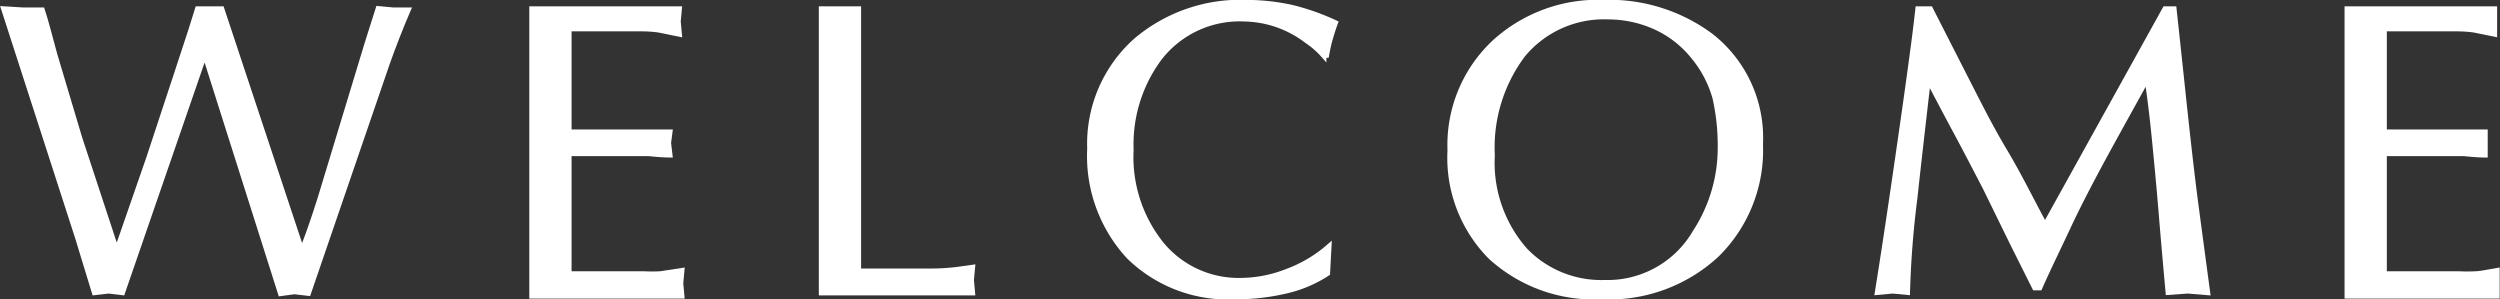
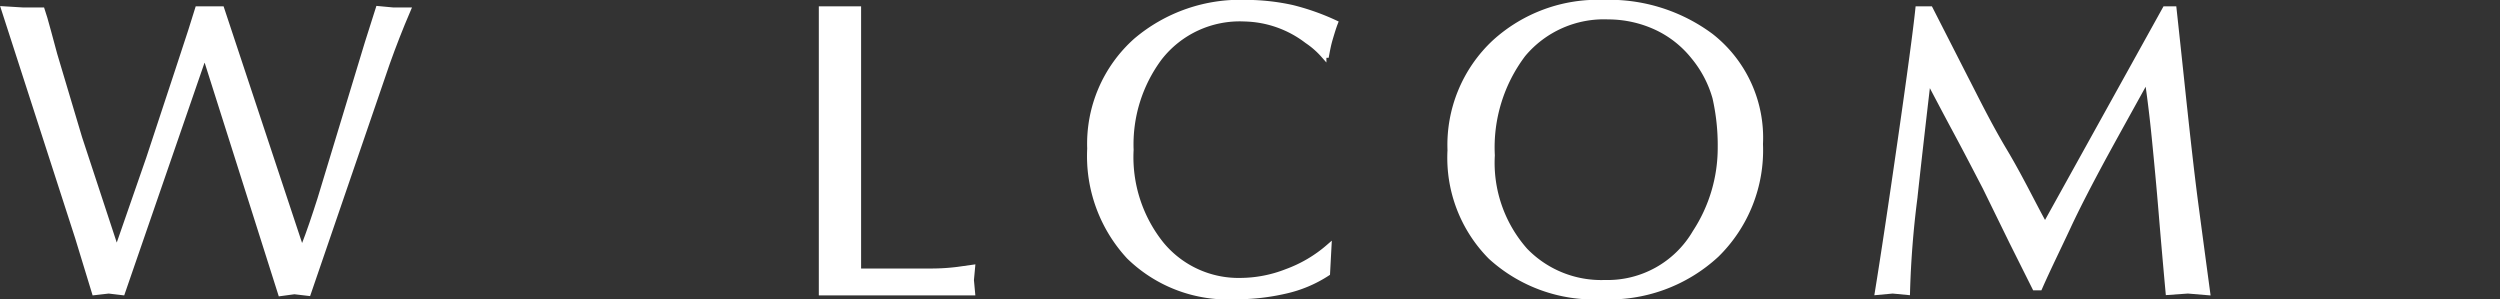
<svg xmlns="http://www.w3.org/2000/svg" viewBox="0 0 108.8 13.03">
  <rect x="0" y="0" width="108.8" height="13.03" fill="#333333" stroke="none" />
  <defs>
    <style>.cls-1{fill:#fff;stroke:#fff;stroke-miterlimit:10;stroke-width:0.25px;}</style>
  </defs>
  <g id="Слой_2" data-name="Слой 2">
    <g id="text">
      <path class="cls-1" d="M.18.4,1,.45l.83,0c.06.17.15.49.27.93l.27,1L3.45,6,5,10.71h.16c.23-.67.67-1.94,1.32-3.8L7.77,3C8.21,1.68,8.49.8,8.61.4l.53,0,.5,0,3.42,10.31h.17c.24-.61.47-1.3.71-2.05L16,1.87,16.47.39l.64.06.63,0c-.33.77-.63,1.54-.9,2.3l-3.43,10-.6-.07-.59.08L9,2.61H8.81L5.32,12.72l-.59-.07-.61.07-.73-2.39Z" />
-       <path class="cls-1" d="M24.75,5.76h2.79c.22,0,.53,0,.9,0l.7,0-.06.46.06.51q-.33,0-.9-.06l-.7,0H24.75v5.26l1.88,0,1.37,0a7,7,0,0,0,.74,0l.92-.14-.05.54.05.54h-6.5V.4h6.39L29.5.94l.05.53-.88-.18a5.62,5.62,0,0,0-.74-.05H24.75Z" />
      <path class="cls-1" d="M37.35,11.81l1.88,0,1.37,0a9.18,9.18,0,0,0,1.07-.07l.64-.09-.05.54.05.54H35.76V.4l.79,0,.8,0Z" />
      <path class="cls-1" d="M57.76,11.89a5.54,5.54,0,0,1-1.84.77,9.49,9.49,0,0,1-2.14.24,6.15,6.15,0,0,1-4.64-1.74,6.43,6.43,0,0,1-1.7-4.69,6,6,0,0,1,2-4.69A7,7,0,0,1,54.23.12a9.4,9.4,0,0,1,2,.22A10.23,10.23,0,0,1,58.1,1c-.07.18-.14.41-.22.68s-.12.5-.16.71l-.12,0a3.68,3.68,0,0,0-.71-.62A4.64,4.64,0,0,0,54.16.81a4.43,4.43,0,0,0-3.71,1.71,6.31,6.31,0,0,0-1.24,4,6.07,6.07,0,0,0,1.33,4.12A4.36,4.36,0,0,0,54,12.22a5.59,5.59,0,0,0,2-.39,5.83,5.83,0,0,0,1.82-1.07Z" />
      <path class="cls-1" d="M63.12,6.54a6.1,6.1,0,0,1,1.93-4.69A6.66,6.66,0,0,1,69.78.12a7.41,7.41,0,0,1,4.68,1.46A5.61,5.61,0,0,1,76.6,6.27a6.36,6.36,0,0,1-1.9,4.81,6.87,6.87,0,0,1-5,1.82,6.66,6.66,0,0,1-4.82-1.73A6.11,6.11,0,0,1,63.12,6.54ZM73.71,2.46a4.52,4.52,0,0,0-1.65-1.29A5,5,0,0,0,70,.72a4.59,4.59,0,0,0-3.72,1.64,6.72,6.72,0,0,0-1.35,4.4,5.77,5.77,0,0,0,1.44,4.15,4.61,4.61,0,0,0,3.47,1.4,4.42,4.42,0,0,0,3.94-2.19,6.73,6.73,0,0,0,1.1-3.7,9.38,9.38,0,0,0-.23-2.17A4.88,4.88,0,0,0,73.71,2.46Z" />
      <path class="cls-1" d="M94.6.4c.26,2.39.41,3.85.47,4.39.19,1.77.35,3.14.48,4.12s.3,2.25.51,3.81l-.84-.07-.85.06c-.11-1.2-.21-2.35-.3-3.44S93.88,7.1,93.77,6s-.22-1.94-.32-2.61c-.73,1.32-1.37,2.47-1.91,3.46C90.92,8,90.4,9,90,9.86s-.87,1.81-1.24,2.65h-.2l-1-2L86.4,8.14c-.34-.65-.75-1.45-1.25-2.38-.42-.78-.83-1.56-1.24-2.34-.2,1.72-.4,3.45-.59,5.2A40.67,40.67,0,0,0,83,12.71l-.63-.06-.65.06q.38-2.34,1-6.65T83.48.4H84l1.53,3c.48.93,1,2,1.71,3.19S88.53,9,89,9.83L94.23.4Z" />
-       <path class="cls-1" d="M103.75,5.76h2.79c.22,0,.53,0,.91,0l.69,0,0,.46,0,.51q-.33,0-.9-.06l-.7,0h-2.79v5.26l1.88,0,1.38,0a6.9,6.9,0,0,0,.73,0c.16,0,.47-.06.92-.14l0,.54,0,.54h-6.5V.4h6.39l0,.54,0,.53-.88-.18a5.62,5.62,0,0,0-.74-.05h-3.18Z" />
    </g>
  </g>
</svg>